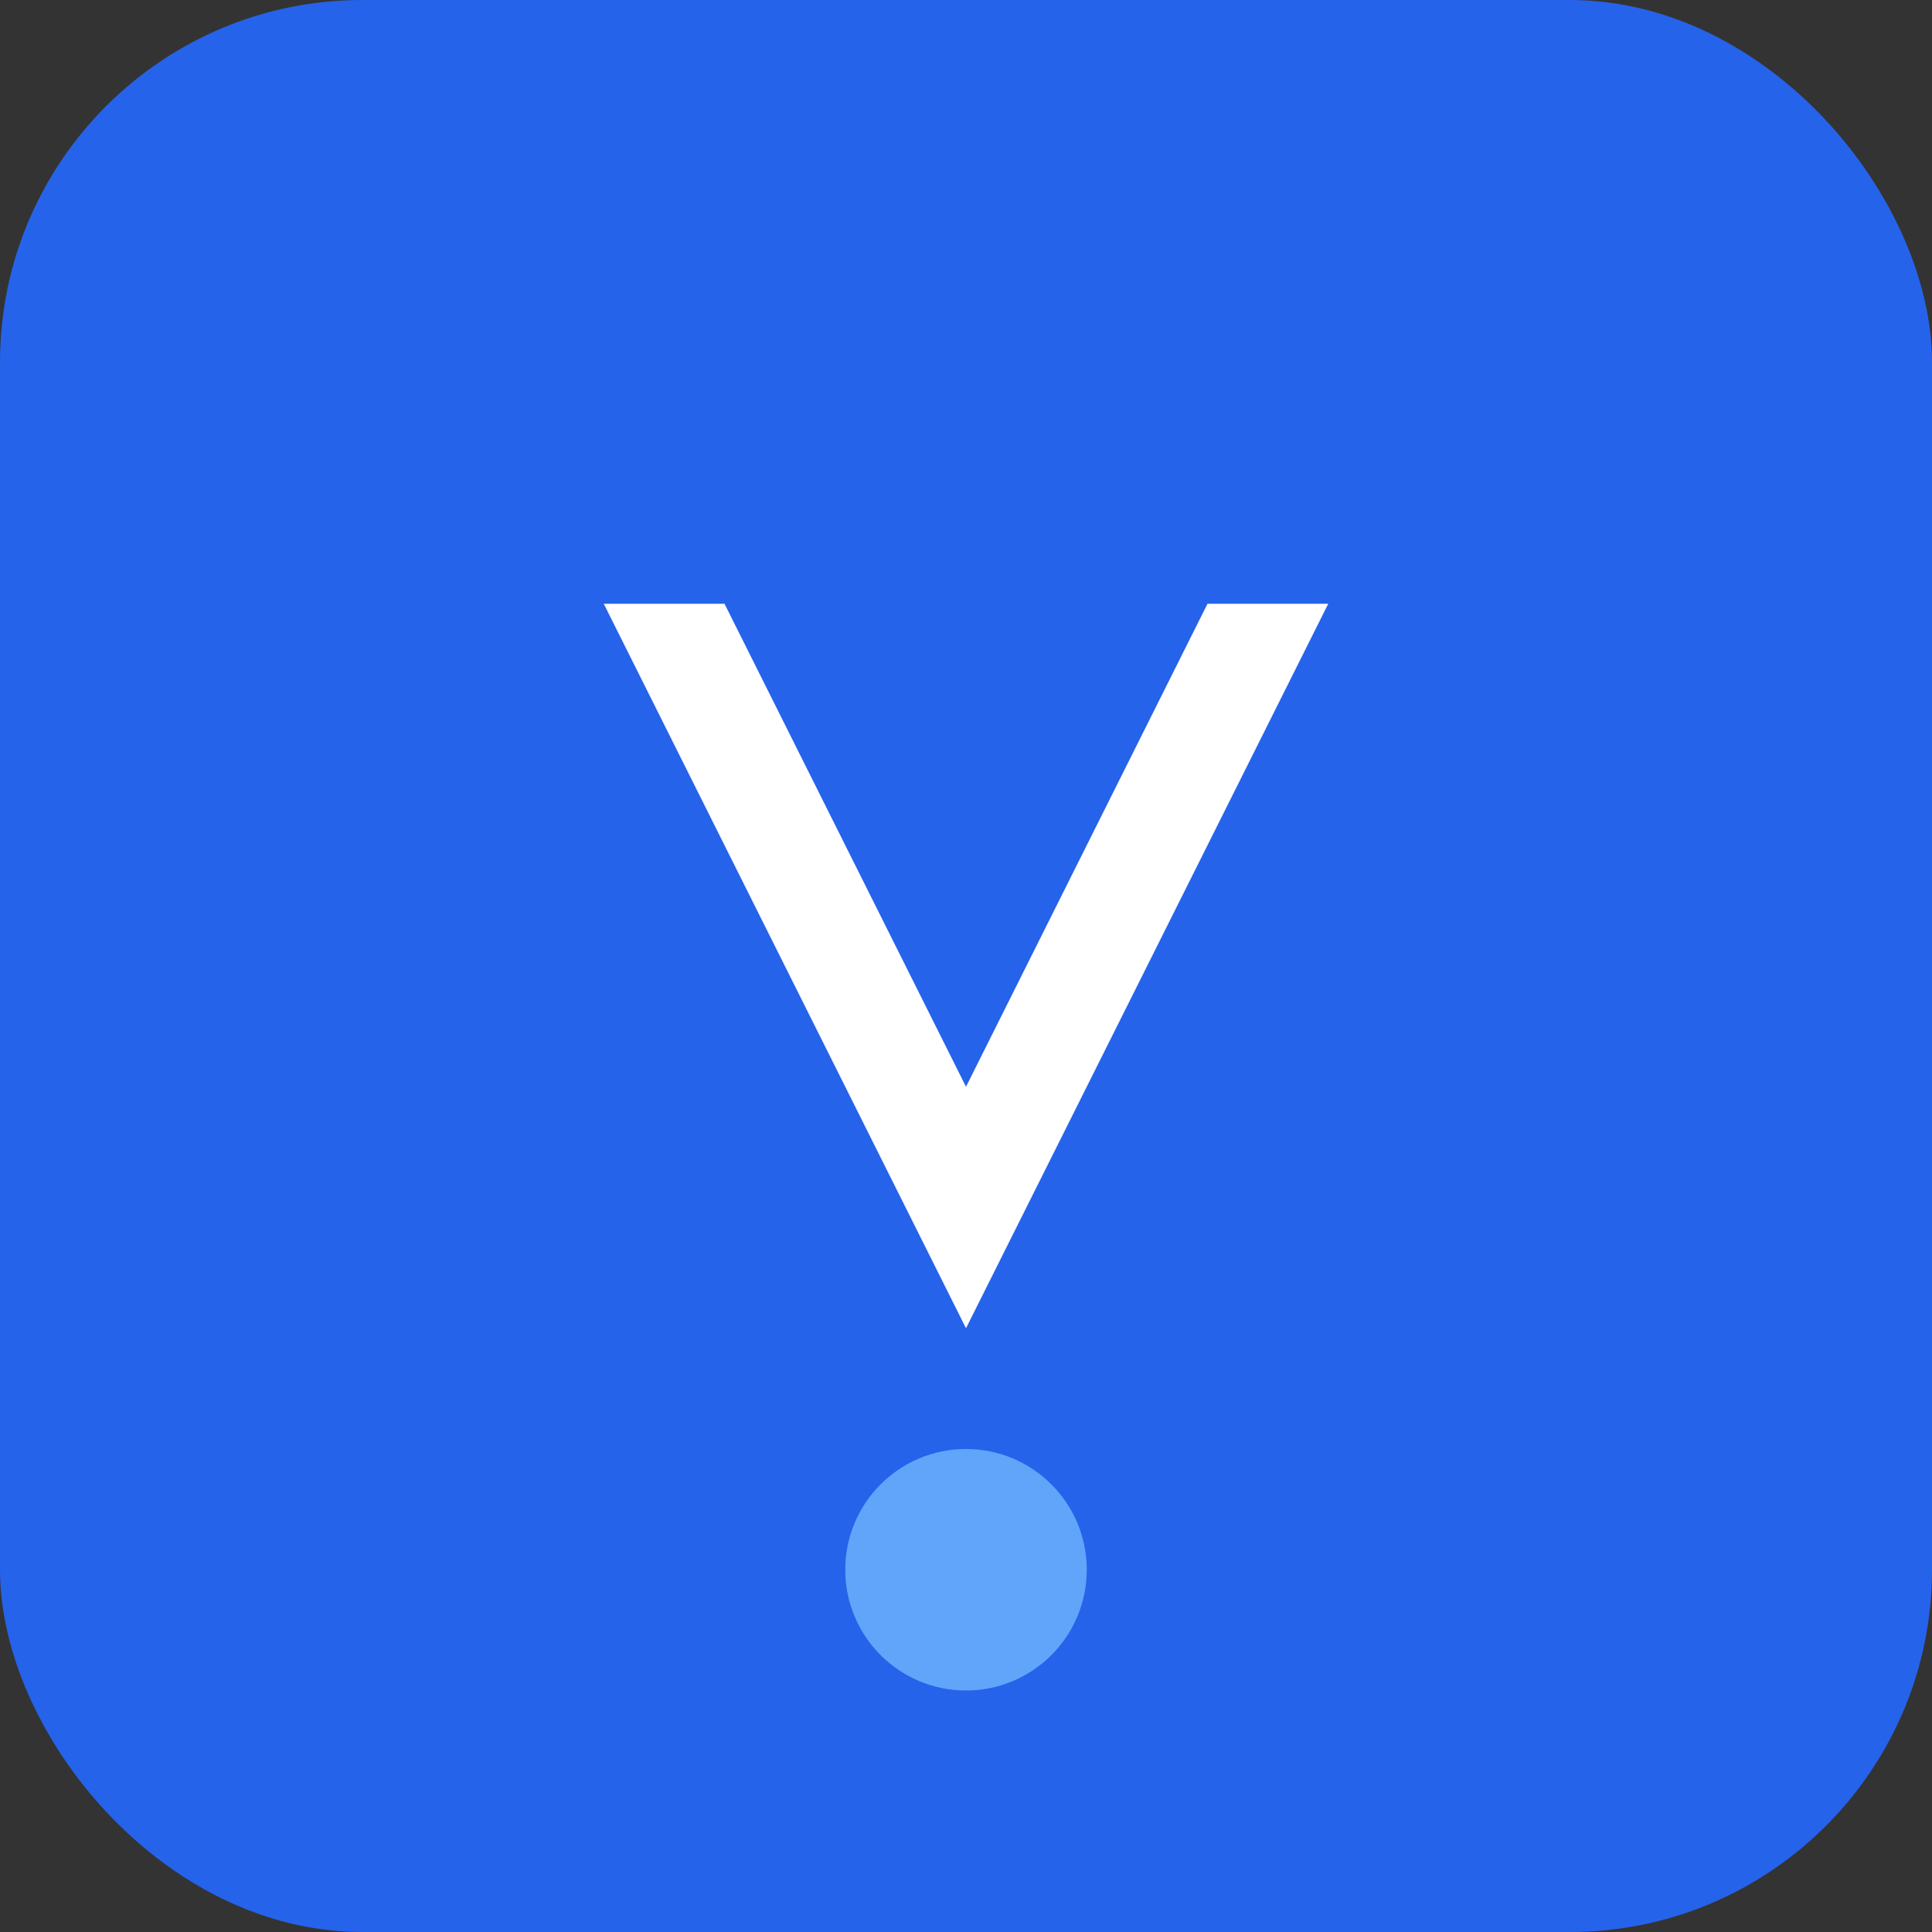
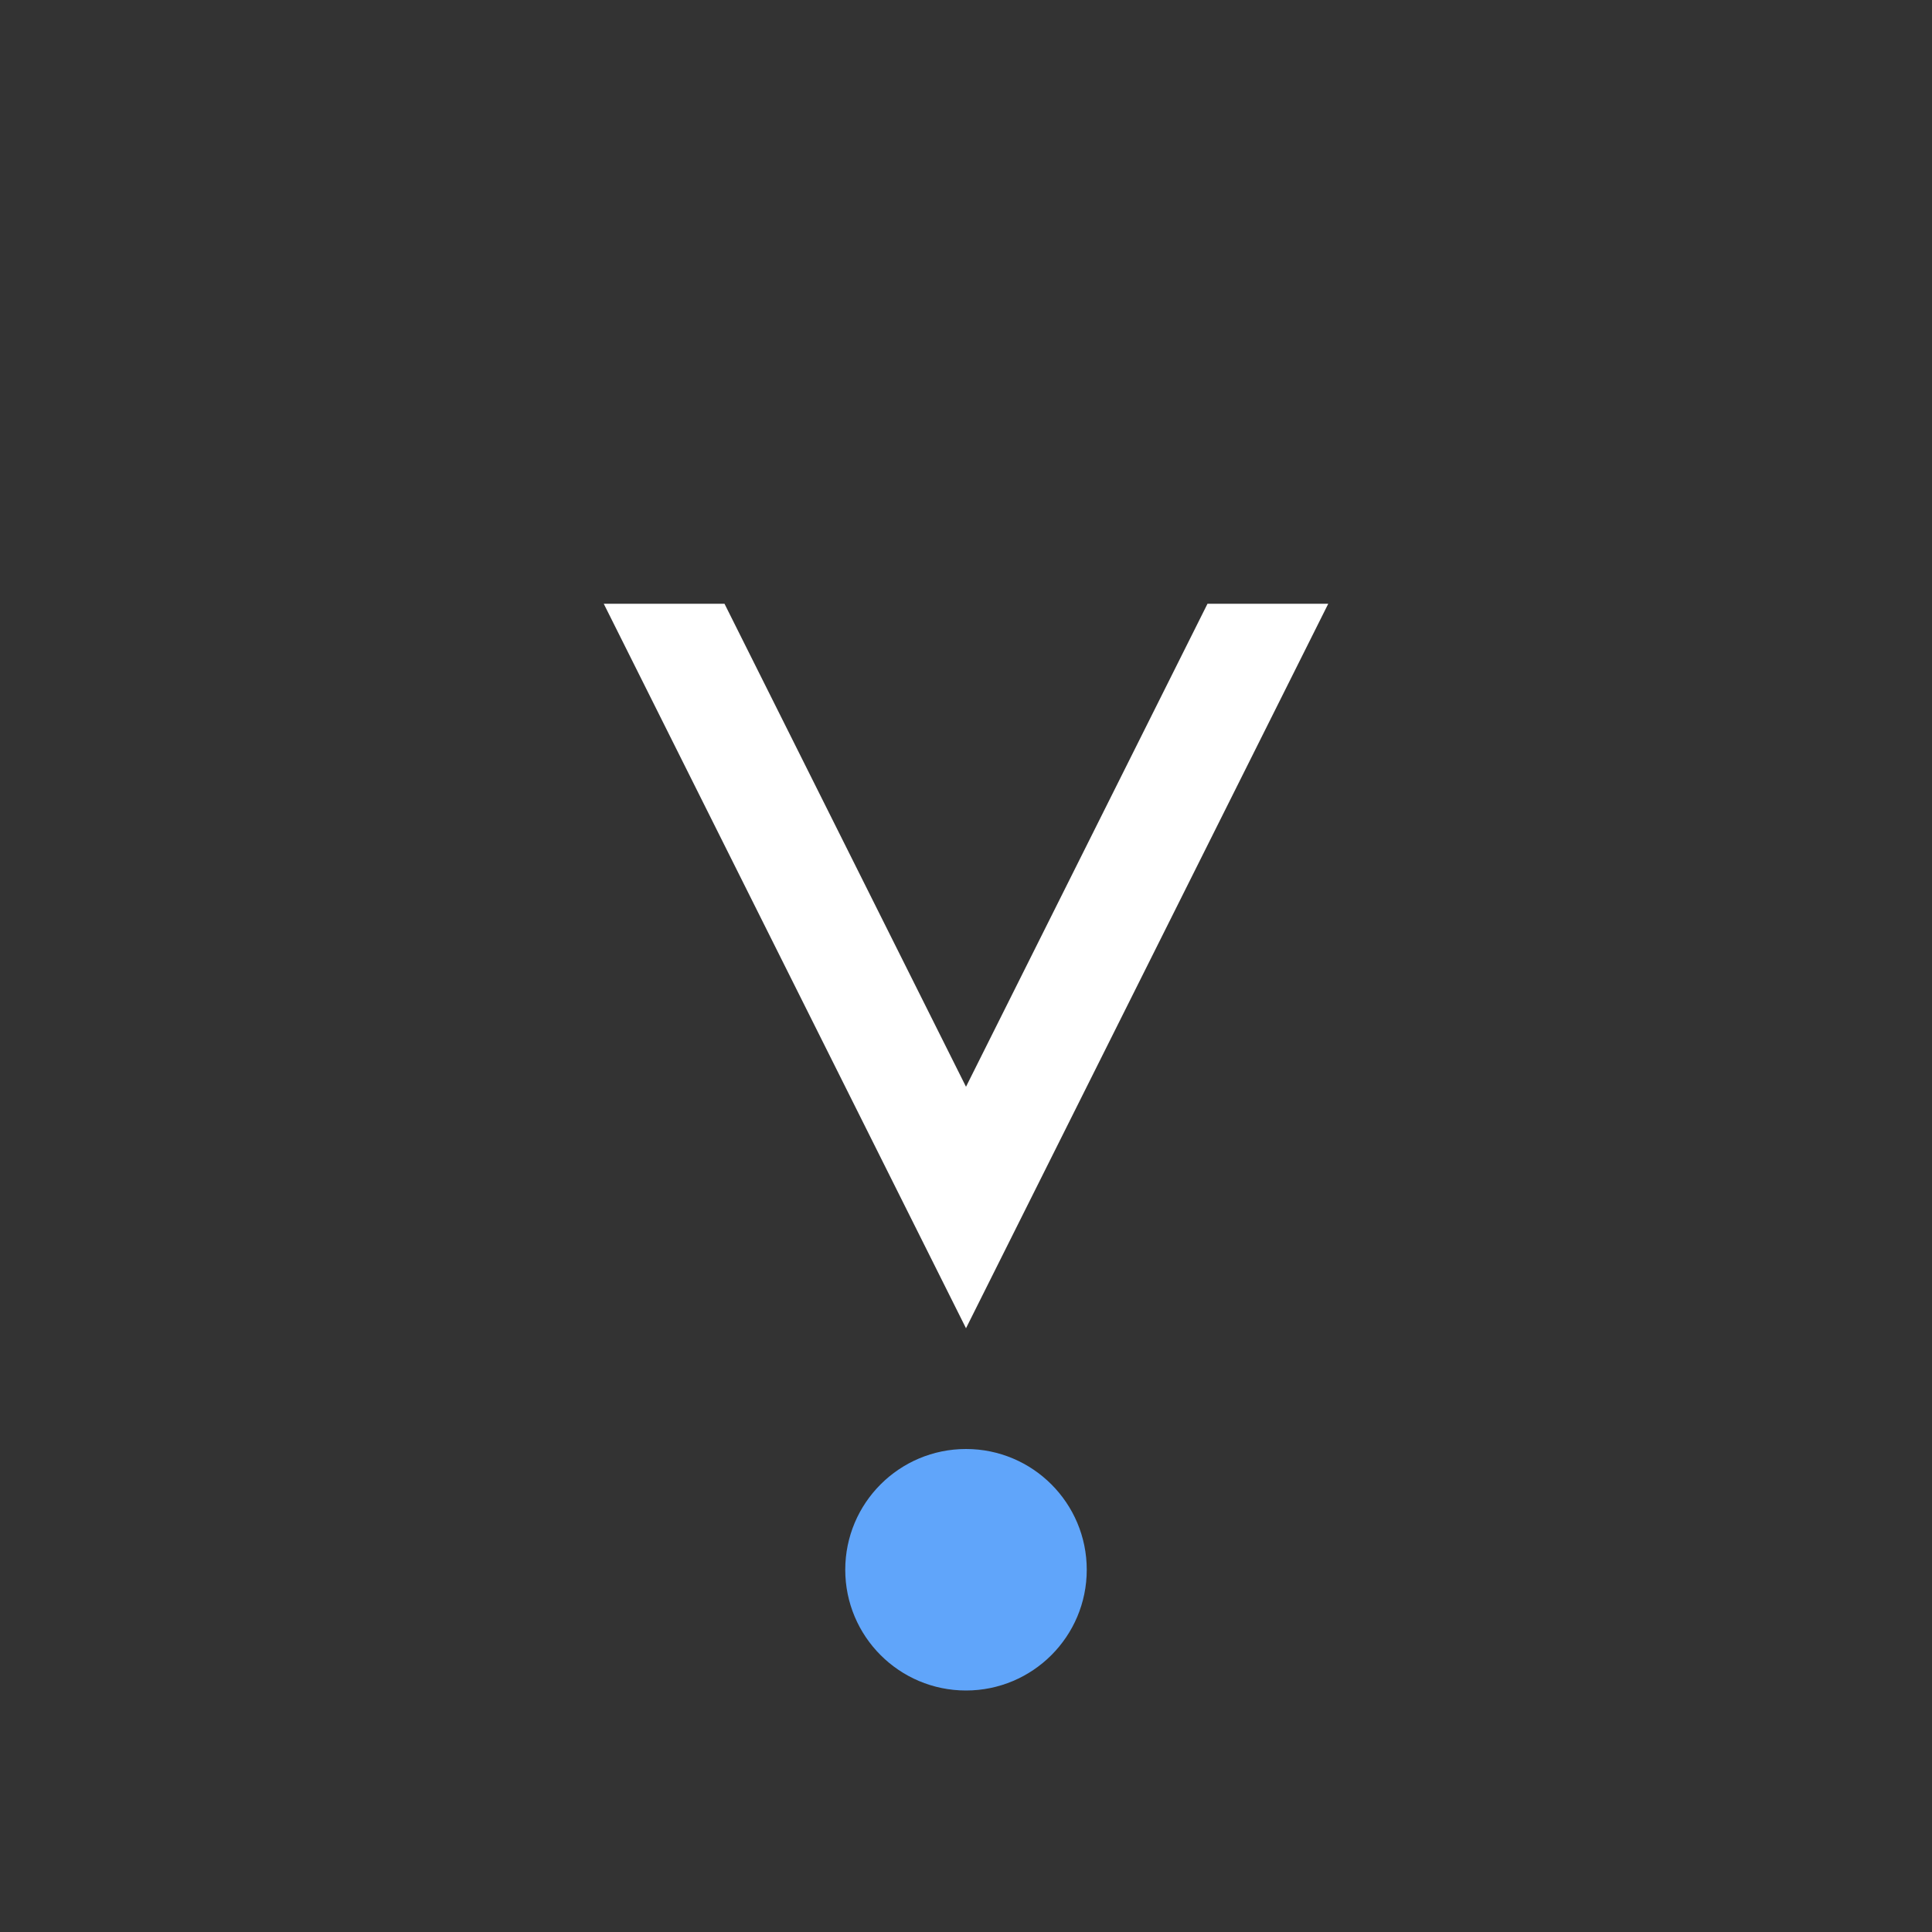
<svg xmlns="http://www.w3.org/2000/svg" width="16" height="16" viewBox="0 0 16 16">
  <rect x="0" y="0" width="16" height="16" fill="#333333" stroke="none" />
-   <rect width="16" height="16" rx="3" fill="#2563eb" />
  <path d="M5 5 L8 11 L11 5 L10 5 L8 9 L6 5 Z" fill="#ffffff" />
  <circle cx="8" cy="13" r="1" fill="#60a5fa" />
</svg>